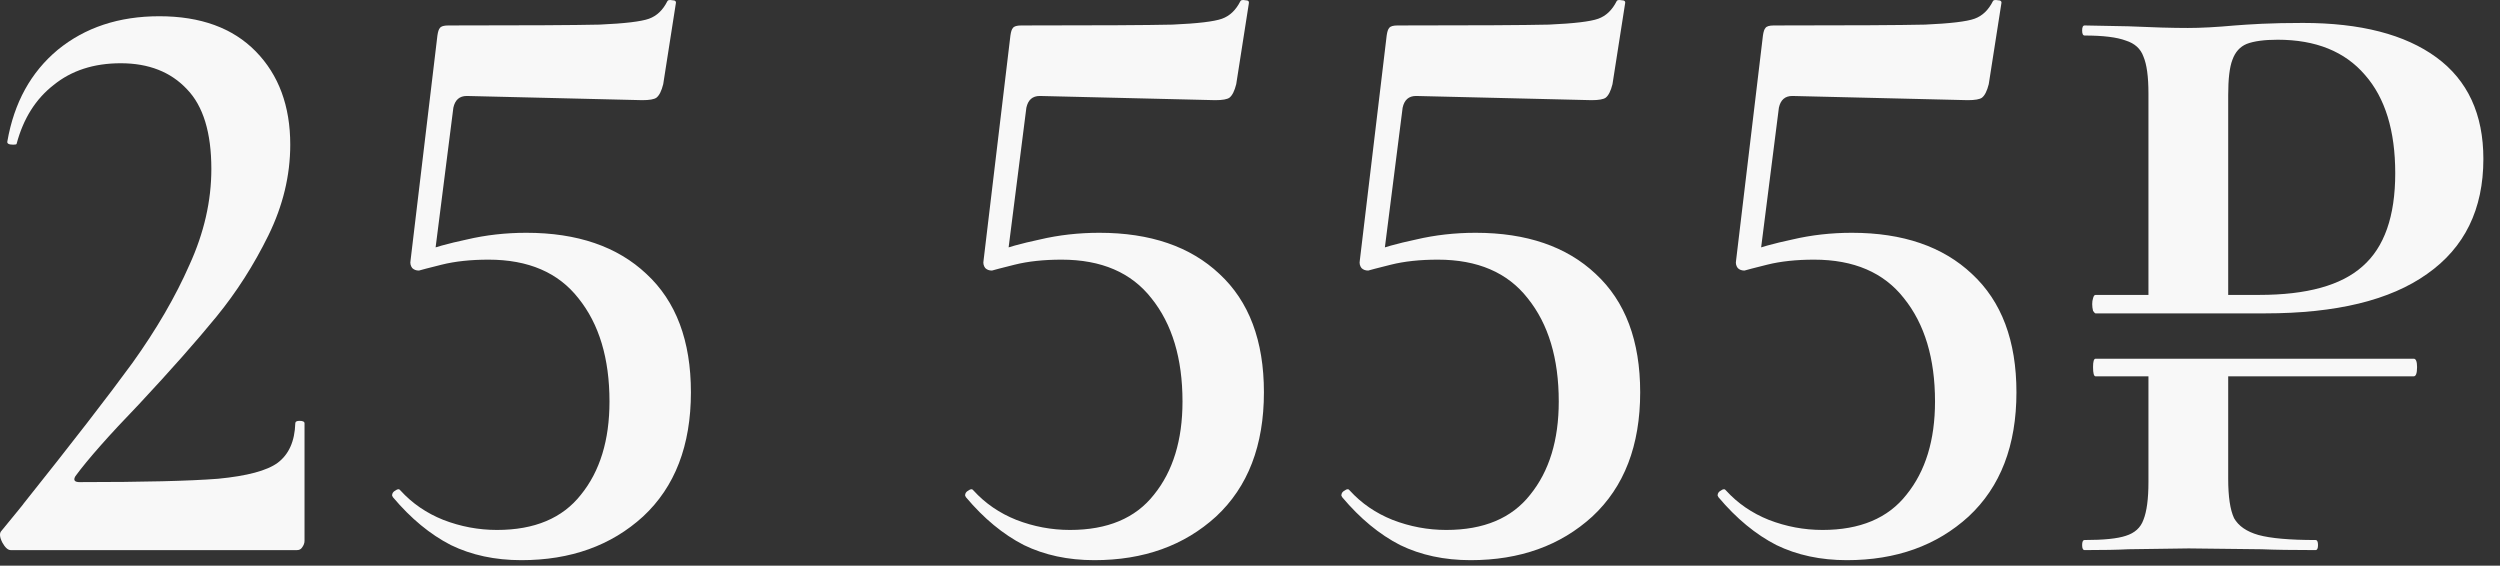
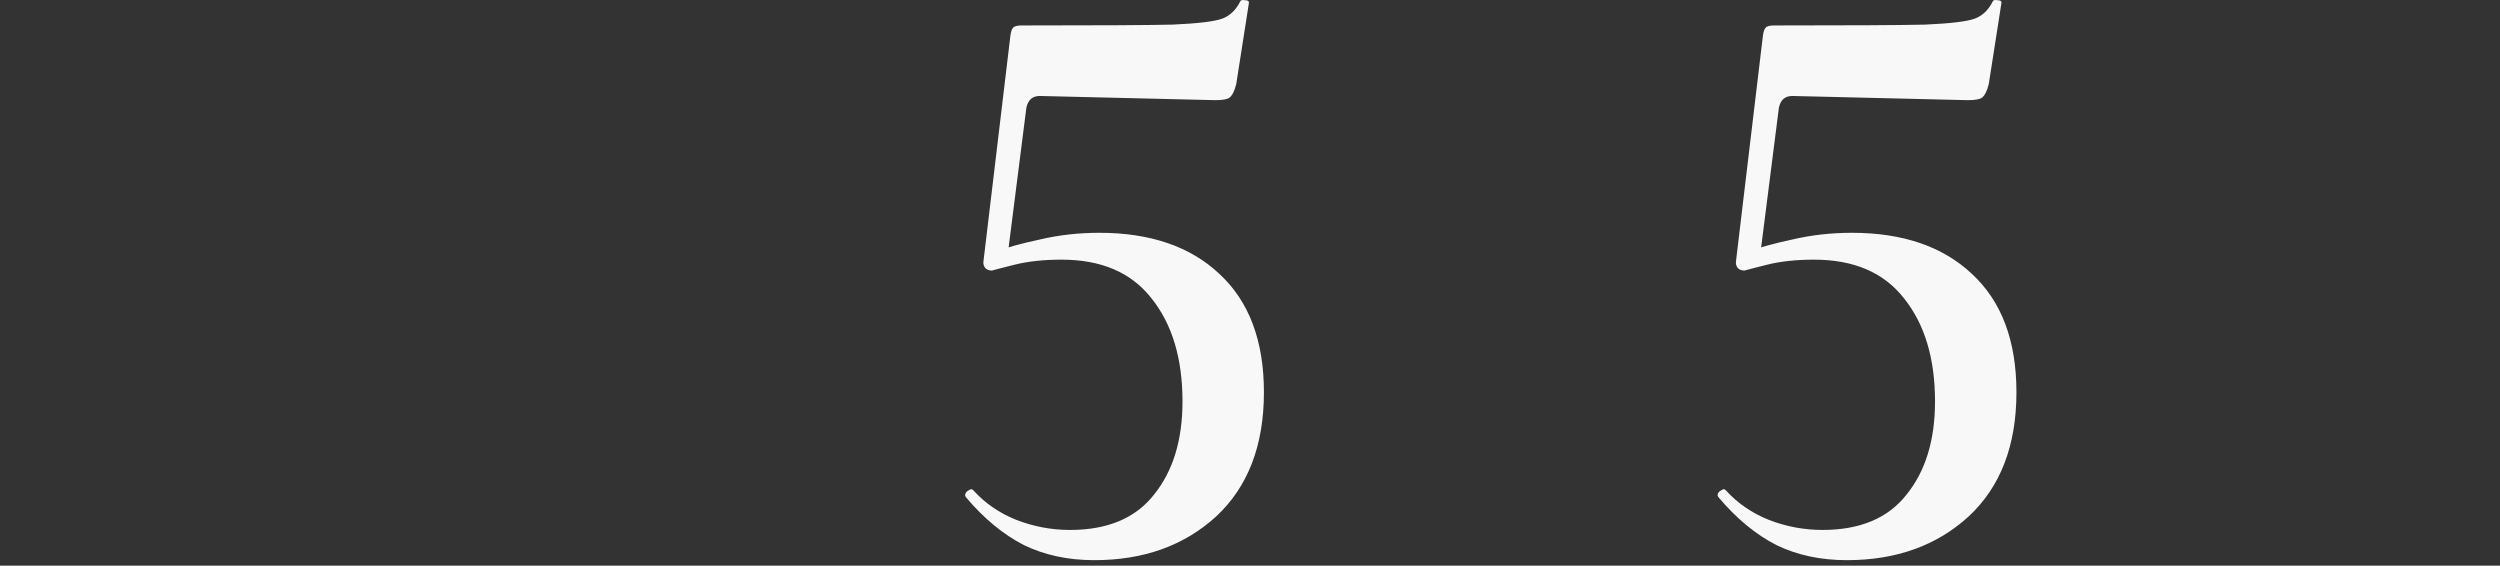
<svg xmlns="http://www.w3.org/2000/svg" width="137" height="31" viewBox="0 0 137 31" fill="none">
  <rect x="0" y="0" width="137" height="31" fill="#333333" stroke="none" />
-   <path d="M114.837 20.623C114.745 20.623 114.699 20.455 114.699 20.117C114.699 19.811 114.745 19.657 114.837 19.657H132.271C132.393 19.657 132.455 19.811 132.455 20.117C132.455 20.455 132.393 20.623 132.271 20.623H114.837ZM122.105 26.235C122.105 27.217 122.212 27.937 122.427 28.397C122.672 28.827 123.117 29.133 123.761 29.317C124.435 29.501 125.478 29.593 126.889 29.593C126.981 29.593 127.027 29.685 127.027 29.869C127.027 30.053 126.981 30.145 126.889 30.145C125.631 30.145 124.65 30.13 123.945 30.099L119.943 30.053L116.631 30.099C116.048 30.13 115.251 30.145 114.239 30.145C114.147 30.145 114.101 30.053 114.101 29.869C114.101 29.685 114.147 29.593 114.239 29.593C115.281 29.593 116.033 29.517 116.493 29.363C116.983 29.21 117.305 28.919 117.459 28.489C117.643 28.029 117.735 27.339 117.735 26.419V20.255H122.105V26.235ZM117.735 5.121C117.735 4.201 117.643 3.527 117.459 3.097C117.305 2.668 116.983 2.377 116.493 2.223C116.002 2.039 115.251 1.947 114.239 1.947C114.147 1.947 114.101 1.855 114.101 1.671C114.101 1.487 114.147 1.395 114.239 1.395L116.631 1.441C117.98 1.503 119.069 1.533 119.897 1.533C120.602 1.533 121.461 1.487 122.473 1.395C122.841 1.365 123.331 1.334 123.945 1.303C124.589 1.273 125.34 1.257 126.199 1.257C129.357 1.257 131.795 1.886 133.513 3.143C135.23 4.401 136.089 6.256 136.089 8.709C136.089 11.469 135.061 13.57 133.007 15.011C130.983 16.453 128.023 17.173 124.129 17.173H114.837C114.806 17.173 114.76 17.127 114.699 17.035C114.668 16.913 114.653 16.79 114.653 16.667C114.653 16.545 114.668 16.437 114.699 16.345C114.729 16.223 114.775 16.161 114.837 16.161H123.807C126.413 16.161 128.299 15.64 129.465 14.597C130.661 13.555 131.259 11.853 131.259 9.491C131.259 7.161 130.707 5.367 129.603 4.109C128.499 2.821 126.904 2.177 124.819 2.177C124.083 2.177 123.515 2.254 123.117 2.407C122.749 2.561 122.488 2.852 122.335 3.281C122.181 3.68 122.105 4.324 122.105 5.213V16.667H117.735V5.121Z" fill="#F8F8F8" />
  <path d="M95.597 14.827C95.444 14.827 95.321 14.781 95.229 14.689C95.137 14.567 95.106 14.429 95.137 14.275L96.609 1.947C96.64 1.733 96.686 1.595 96.747 1.533C96.808 1.441 96.962 1.395 97.207 1.395C101.378 1.395 104.138 1.38 105.487 1.349C106.867 1.288 107.772 1.181 108.201 1.027C108.63 0.874 108.968 0.552 109.213 0.061C109.244 8.9407e-08 109.336 -0.015 109.489 0.015C109.642 0.015 109.704 0.077 109.673 0.199L108.983 4.615C108.891 4.983 108.768 5.229 108.615 5.351C108.492 5.443 108.232 5.489 107.833 5.489L98.219 5.259C97.82 5.259 97.575 5.474 97.483 5.903L96.425 14.229L95.597 14.827ZM94.585 26.879C95.229 27.585 96.011 28.121 96.931 28.489C97.882 28.857 98.863 29.041 99.875 29.041C101.93 29.041 103.463 28.397 104.475 27.109C105.518 25.821 106.039 24.119 106.039 22.003C106.039 19.642 105.472 17.756 104.337 16.345C103.233 14.935 101.592 14.229 99.415 14.229C98.434 14.229 97.575 14.321 96.839 14.505C96.103 14.689 95.689 14.797 95.597 14.827C95.566 14.827 95.551 14.781 95.551 14.689C95.551 14.536 95.566 14.383 95.597 14.229C95.658 14.045 95.704 13.907 95.735 13.815C96.379 13.57 97.207 13.34 98.219 13.125C99.262 12.88 100.35 12.757 101.485 12.757C104.276 12.757 106.468 13.509 108.063 15.011C109.688 16.514 110.501 18.676 110.501 21.497C110.501 24.411 109.627 26.68 107.879 28.305C106.131 29.9 103.908 30.697 101.209 30.697C99.768 30.697 98.48 30.421 97.345 29.869C96.21 29.287 95.152 28.413 94.171 27.247L94.125 27.155C94.125 27.033 94.186 26.941 94.309 26.879C94.432 26.787 94.524 26.787 94.585 26.879Z" fill="#F8F8F8" />
-   <path d="M74.978 14.827C74.825 14.827 74.702 14.781 74.61 14.689C74.518 14.567 74.487 14.429 74.518 14.275L75.99 1.947C76.02 1.733 76.067 1.595 76.128 1.533C76.189 1.441 76.343 1.395 76.588 1.395C80.758 1.395 83.519 1.38 84.868 1.349C86.248 1.288 87.153 1.181 87.582 1.027C88.011 0.874 88.349 0.552 88.594 0.061C88.624 8.9407e-08 88.716 -0.015 88.87 0.015C89.023 0.015 89.085 0.077 89.054 0.199L88.364 4.615C88.272 4.983 88.149 5.229 87.996 5.351C87.873 5.443 87.612 5.489 87.214 5.489L77.6 5.259C77.201 5.259 76.956 5.474 76.864 5.903L75.806 14.229L74.978 14.827ZM73.966 26.879C74.61 27.585 75.392 28.121 76.312 28.489C77.263 28.857 78.244 29.041 79.256 29.041C81.311 29.041 82.844 28.397 83.856 27.109C84.898 25.821 85.42 24.119 85.42 22.003C85.42 19.642 84.853 17.756 83.718 16.345C82.614 14.935 80.973 14.229 78.796 14.229C77.814 14.229 76.956 14.321 76.22 14.505C75.484 14.689 75.07 14.797 74.978 14.827C74.947 14.827 74.932 14.781 74.932 14.689C74.932 14.536 74.947 14.383 74.978 14.229C75.039 14.045 75.085 13.907 75.116 13.815C75.76 13.57 76.588 13.34 77.6 13.125C78.642 12.88 79.731 12.757 80.866 12.757C83.656 12.757 85.849 13.509 87.444 15.011C89.069 16.514 89.882 18.676 89.882 21.497C89.882 24.411 89.008 26.68 87.26 28.305C85.512 29.9 83.288 30.697 80.59 30.697C79.148 30.697 77.861 30.421 76.726 29.869C75.591 29.287 74.533 28.413 73.552 27.247L73.506 27.155C73.506 27.033 73.567 26.941 73.69 26.879C73.812 26.787 73.904 26.787 73.966 26.879Z" fill="#F8F8F8" />
  <path d="M54.359 14.827C54.205 14.827 54.083 14.781 53.991 14.689C53.899 14.567 53.868 14.429 53.899 14.275L55.371 1.947C55.401 1.733 55.447 1.595 55.509 1.533C55.57 1.441 55.723 1.395 55.969 1.395C60.139 1.395 62.899 1.38 64.249 1.349C65.629 1.288 66.533 1.181 66.963 1.027C67.392 0.874 67.729 0.552 67.975 0.061C68.005 8.9407e-08 68.097 -0.015 68.251 0.015C68.404 0.015 68.465 0.077 68.435 0.199L67.745 4.615C67.653 4.983 67.53 5.229 67.377 5.351C67.254 5.443 66.993 5.489 66.595 5.489L56.981 5.259C56.582 5.259 56.337 5.474 56.245 5.903L55.187 14.229L54.359 14.827ZM53.347 26.879C53.991 27.585 54.773 28.121 55.693 28.489C56.643 28.857 57.625 29.041 58.637 29.041C60.691 29.041 62.225 28.397 63.237 27.109C64.279 25.821 64.801 24.119 64.801 22.003C64.801 19.642 64.233 17.756 63.099 16.345C61.995 14.935 60.354 14.229 58.177 14.229C57.195 14.229 56.337 14.321 55.601 14.505C54.865 14.689 54.451 14.797 54.359 14.827C54.328 14.827 54.313 14.781 54.313 14.689C54.313 14.536 54.328 14.383 54.359 14.229C54.42 14.045 54.466 13.907 54.497 13.815C55.141 13.57 55.969 13.34 56.981 13.125C58.023 12.88 59.112 12.757 60.247 12.757C63.037 12.757 65.23 13.509 66.825 15.011C68.45 16.514 69.263 18.676 69.263 21.497C69.263 24.411 68.389 26.68 66.641 28.305C64.893 29.9 62.669 30.697 59.971 30.697C58.529 30.697 57.241 30.421 56.107 29.869C54.972 29.287 53.914 28.413 52.933 27.247L52.887 27.155C52.887 27.033 52.948 26.941 53.071 26.879C53.193 26.787 53.285 26.787 53.347 26.879Z" fill="#F8F8F8" />
-   <path d="M22.958 14.827C22.805 14.827 22.682 14.781 22.59 14.689C22.498 14.567 22.468 14.429 22.498 14.275L23.97 1.947C24.001 1.733 24.047 1.595 24.108 1.533C24.17 1.441 24.323 1.395 24.568 1.395C28.739 1.395 31.499 1.38 32.848 1.349C34.228 1.288 35.133 1.181 35.562 1.027C35.992 0.874 36.329 0.552 36.574 0.061C36.605 8.9407e-08 36.697 -0.015 36.85 0.015C37.004 0.015 37.065 0.077 37.034 0.199L36.344 4.615C36.252 4.983 36.13 5.229 35.976 5.351C35.854 5.443 35.593 5.489 35.194 5.489L25.58 5.259C25.182 5.259 24.936 5.474 24.844 5.903L23.786 14.229L22.958 14.827ZM21.946 26.879C22.59 27.585 23.372 28.121 24.292 28.489C25.243 28.857 26.224 29.041 27.236 29.041C29.291 29.041 30.824 28.397 31.836 27.109C32.879 25.821 33.4 24.119 33.4 22.003C33.4 19.642 32.833 17.756 31.698 16.345C30.594 14.935 28.954 14.229 26.776 14.229C25.795 14.229 24.936 14.321 24.2 14.505C23.464 14.689 23.05 14.797 22.958 14.827C22.928 14.827 22.912 14.781 22.912 14.689C22.912 14.536 22.928 14.383 22.958 14.229C23.02 14.045 23.066 13.907 23.096 13.815C23.74 13.57 24.568 13.34 25.58 13.125C26.623 12.88 27.712 12.757 28.846 12.757C31.637 12.757 33.83 13.509 35.424 15.011C37.05 16.514 37.862 18.676 37.862 21.497C37.862 24.411 36.988 26.68 35.24 28.305C33.492 29.9 31.269 30.697 28.57 30.697C27.129 30.697 25.841 30.421 24.706 29.869C23.572 29.287 22.514 28.413 21.532 27.247L21.486 27.155C21.486 27.033 21.548 26.941 21.67 26.879C21.793 26.787 21.885 26.787 21.946 26.879Z" fill="#F8F8F8" />
-   <path d="M0.588 30.146C0.434 30.146 0.281 30.008 0.128 29.732C-0.026 29.425 -0.041 29.21 0.082 29.088C0.94 28.045 1.339 27.554 1.278 27.616C3.946 24.273 5.939 21.697 7.258 19.888C8.576 18.048 9.619 16.254 10.386 14.506C11.183 12.758 11.582 11.01 11.582 9.262C11.582 7.268 11.137 5.812 10.248 4.892C9.358 3.941 8.147 3.466 6.614 3.466C5.142 3.466 3.915 3.864 2.934 4.662C1.952 5.428 1.278 6.502 0.91 7.882C0.91 7.912 0.848 7.928 0.726 7.928C0.48 7.928 0.373 7.866 0.404 7.744C0.772 5.628 1.692 3.956 3.164 2.73C4.666 1.503 6.522 0.89 8.73 0.89C10.999 0.89 12.762 1.534 14.02 2.822C15.277 4.11 15.906 5.812 15.906 7.928C15.906 9.614 15.507 11.27 14.71 12.896C13.912 14.521 12.962 16.008 11.858 17.358C10.754 18.707 9.343 20.302 7.626 22.142C5.97 23.859 4.804 25.178 4.13 26.098C4.007 26.312 4.084 26.42 4.36 26.42C7.856 26.42 10.386 26.358 11.95 26.236C13.544 26.082 14.633 25.791 15.216 25.362C15.829 24.902 16.151 24.181 16.182 23.2C16.182 23.108 16.258 23.062 16.412 23.062C16.596 23.062 16.688 23.108 16.688 23.2V29.64C16.688 29.762 16.642 29.885 16.55 30.008C16.488 30.1 16.396 30.146 16.274 30.146H0.588Z" fill="#F8F8F8" />
</svg>